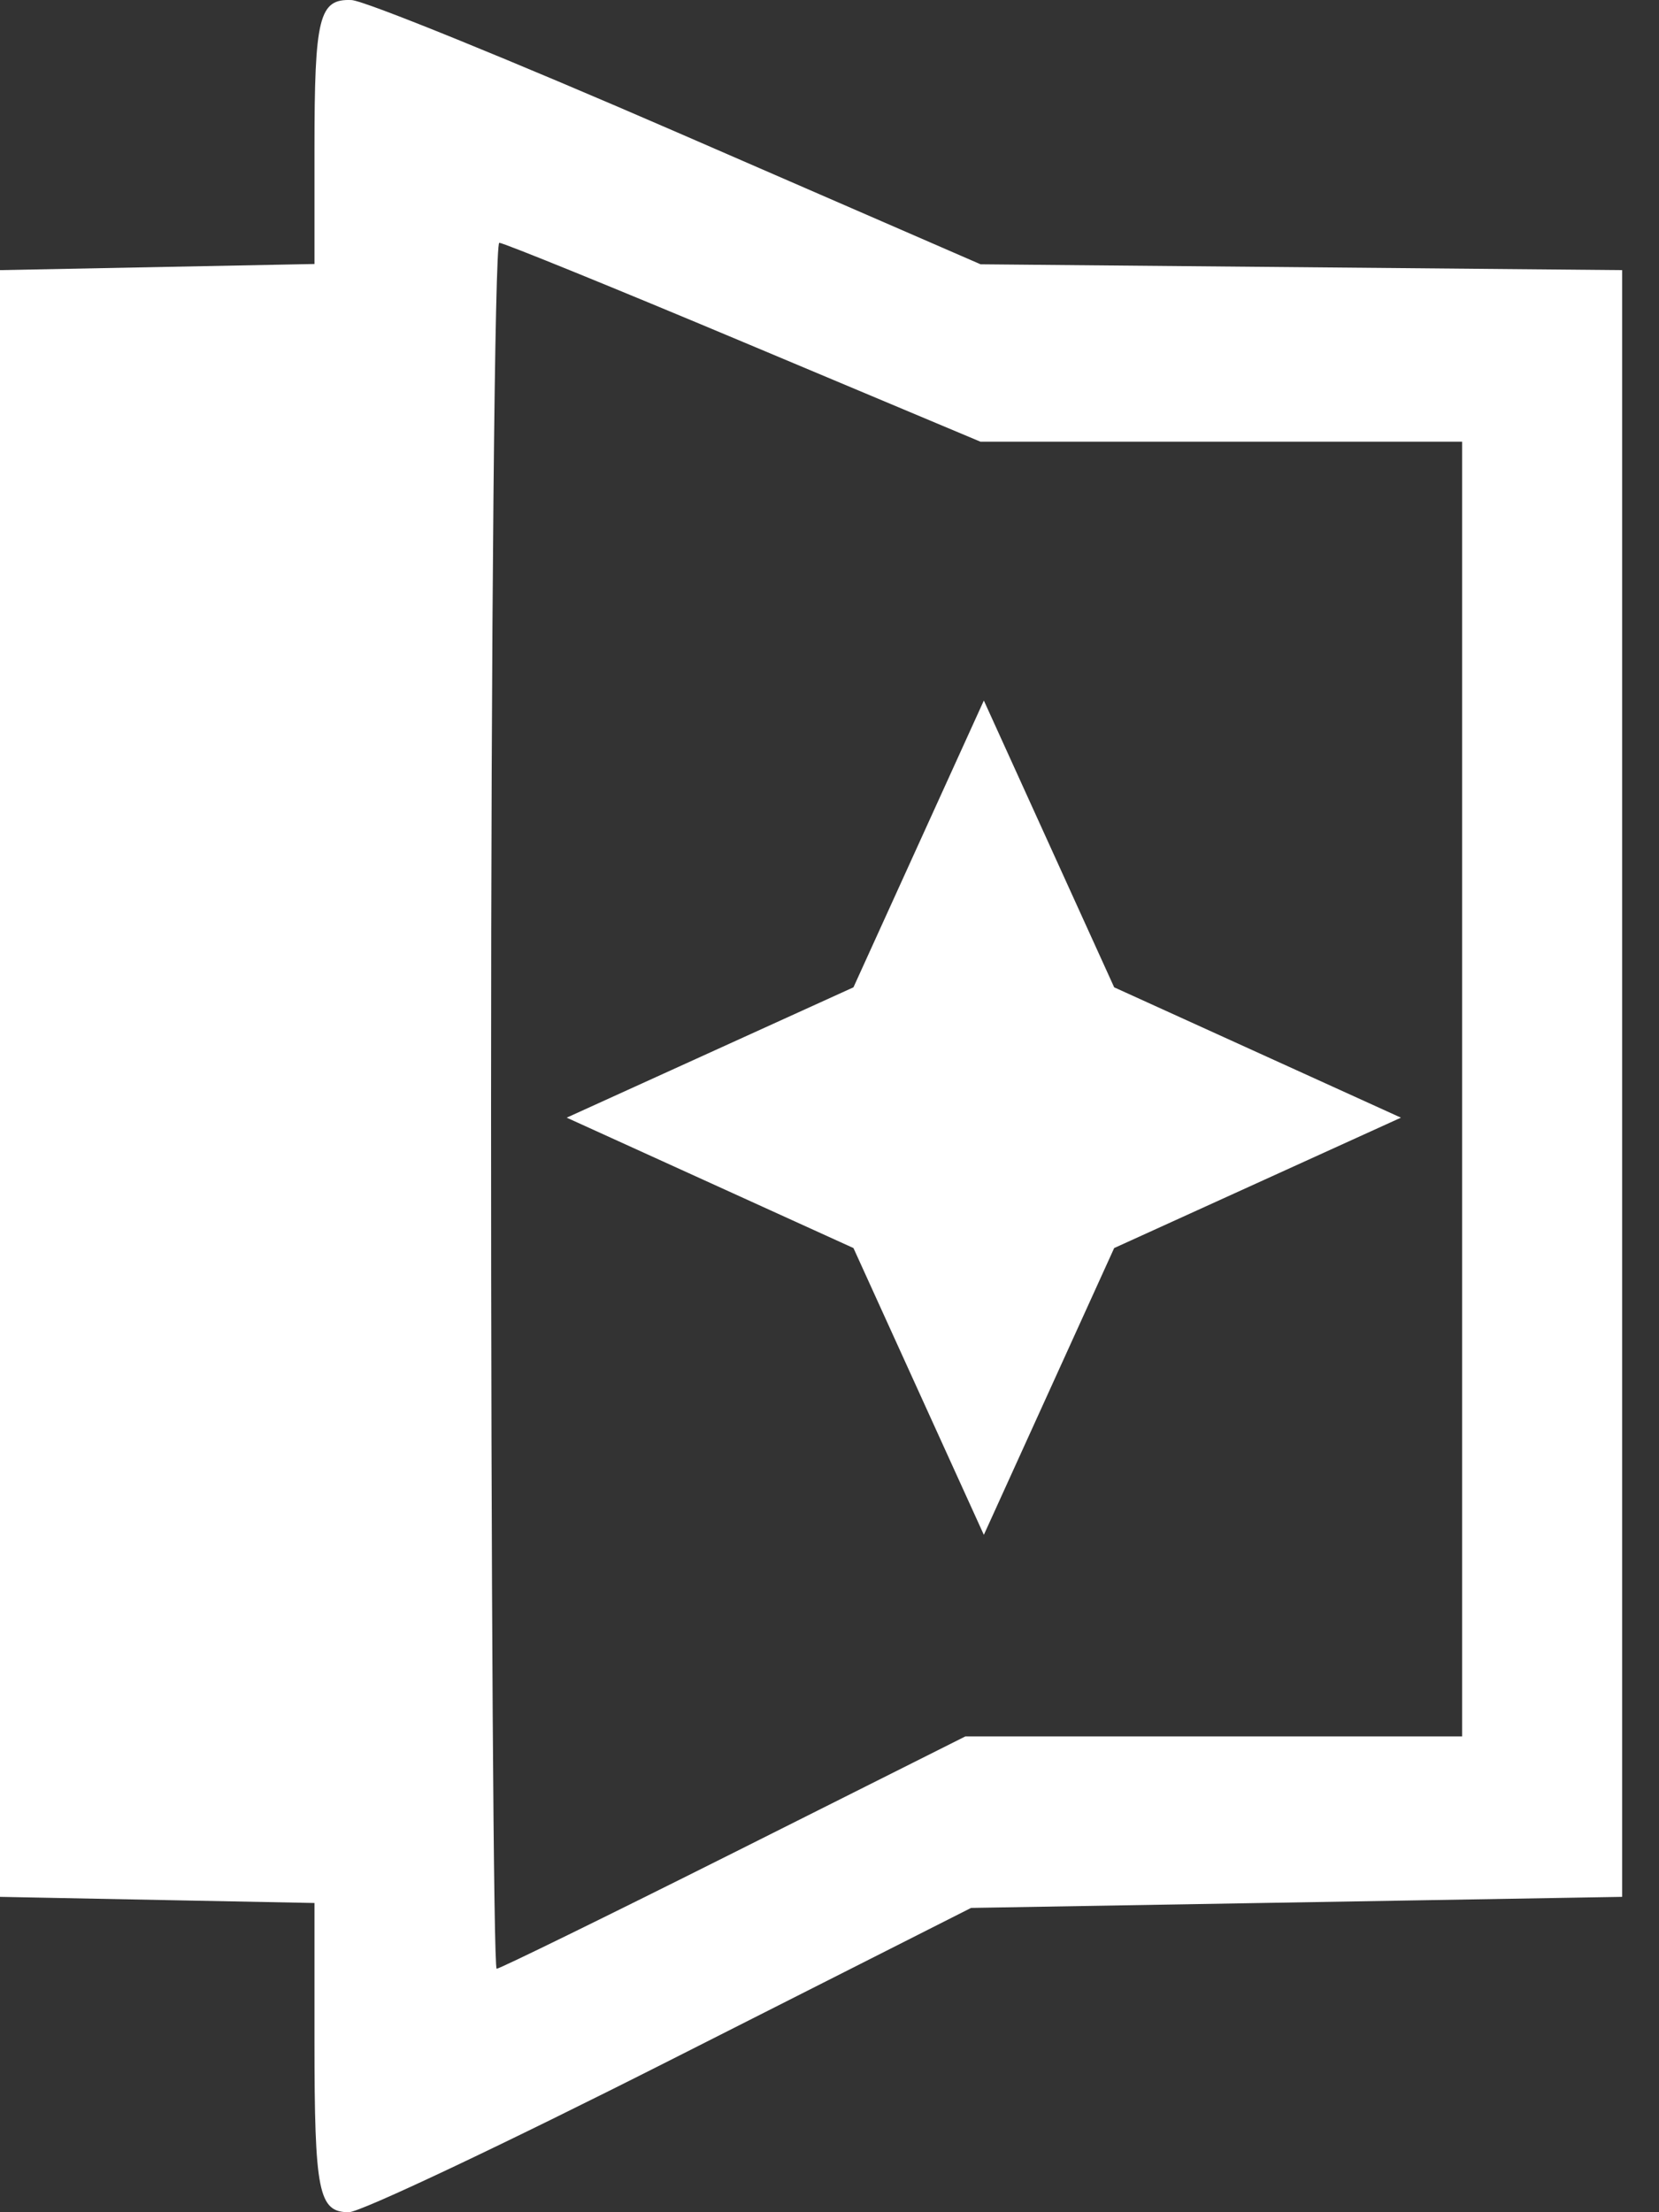
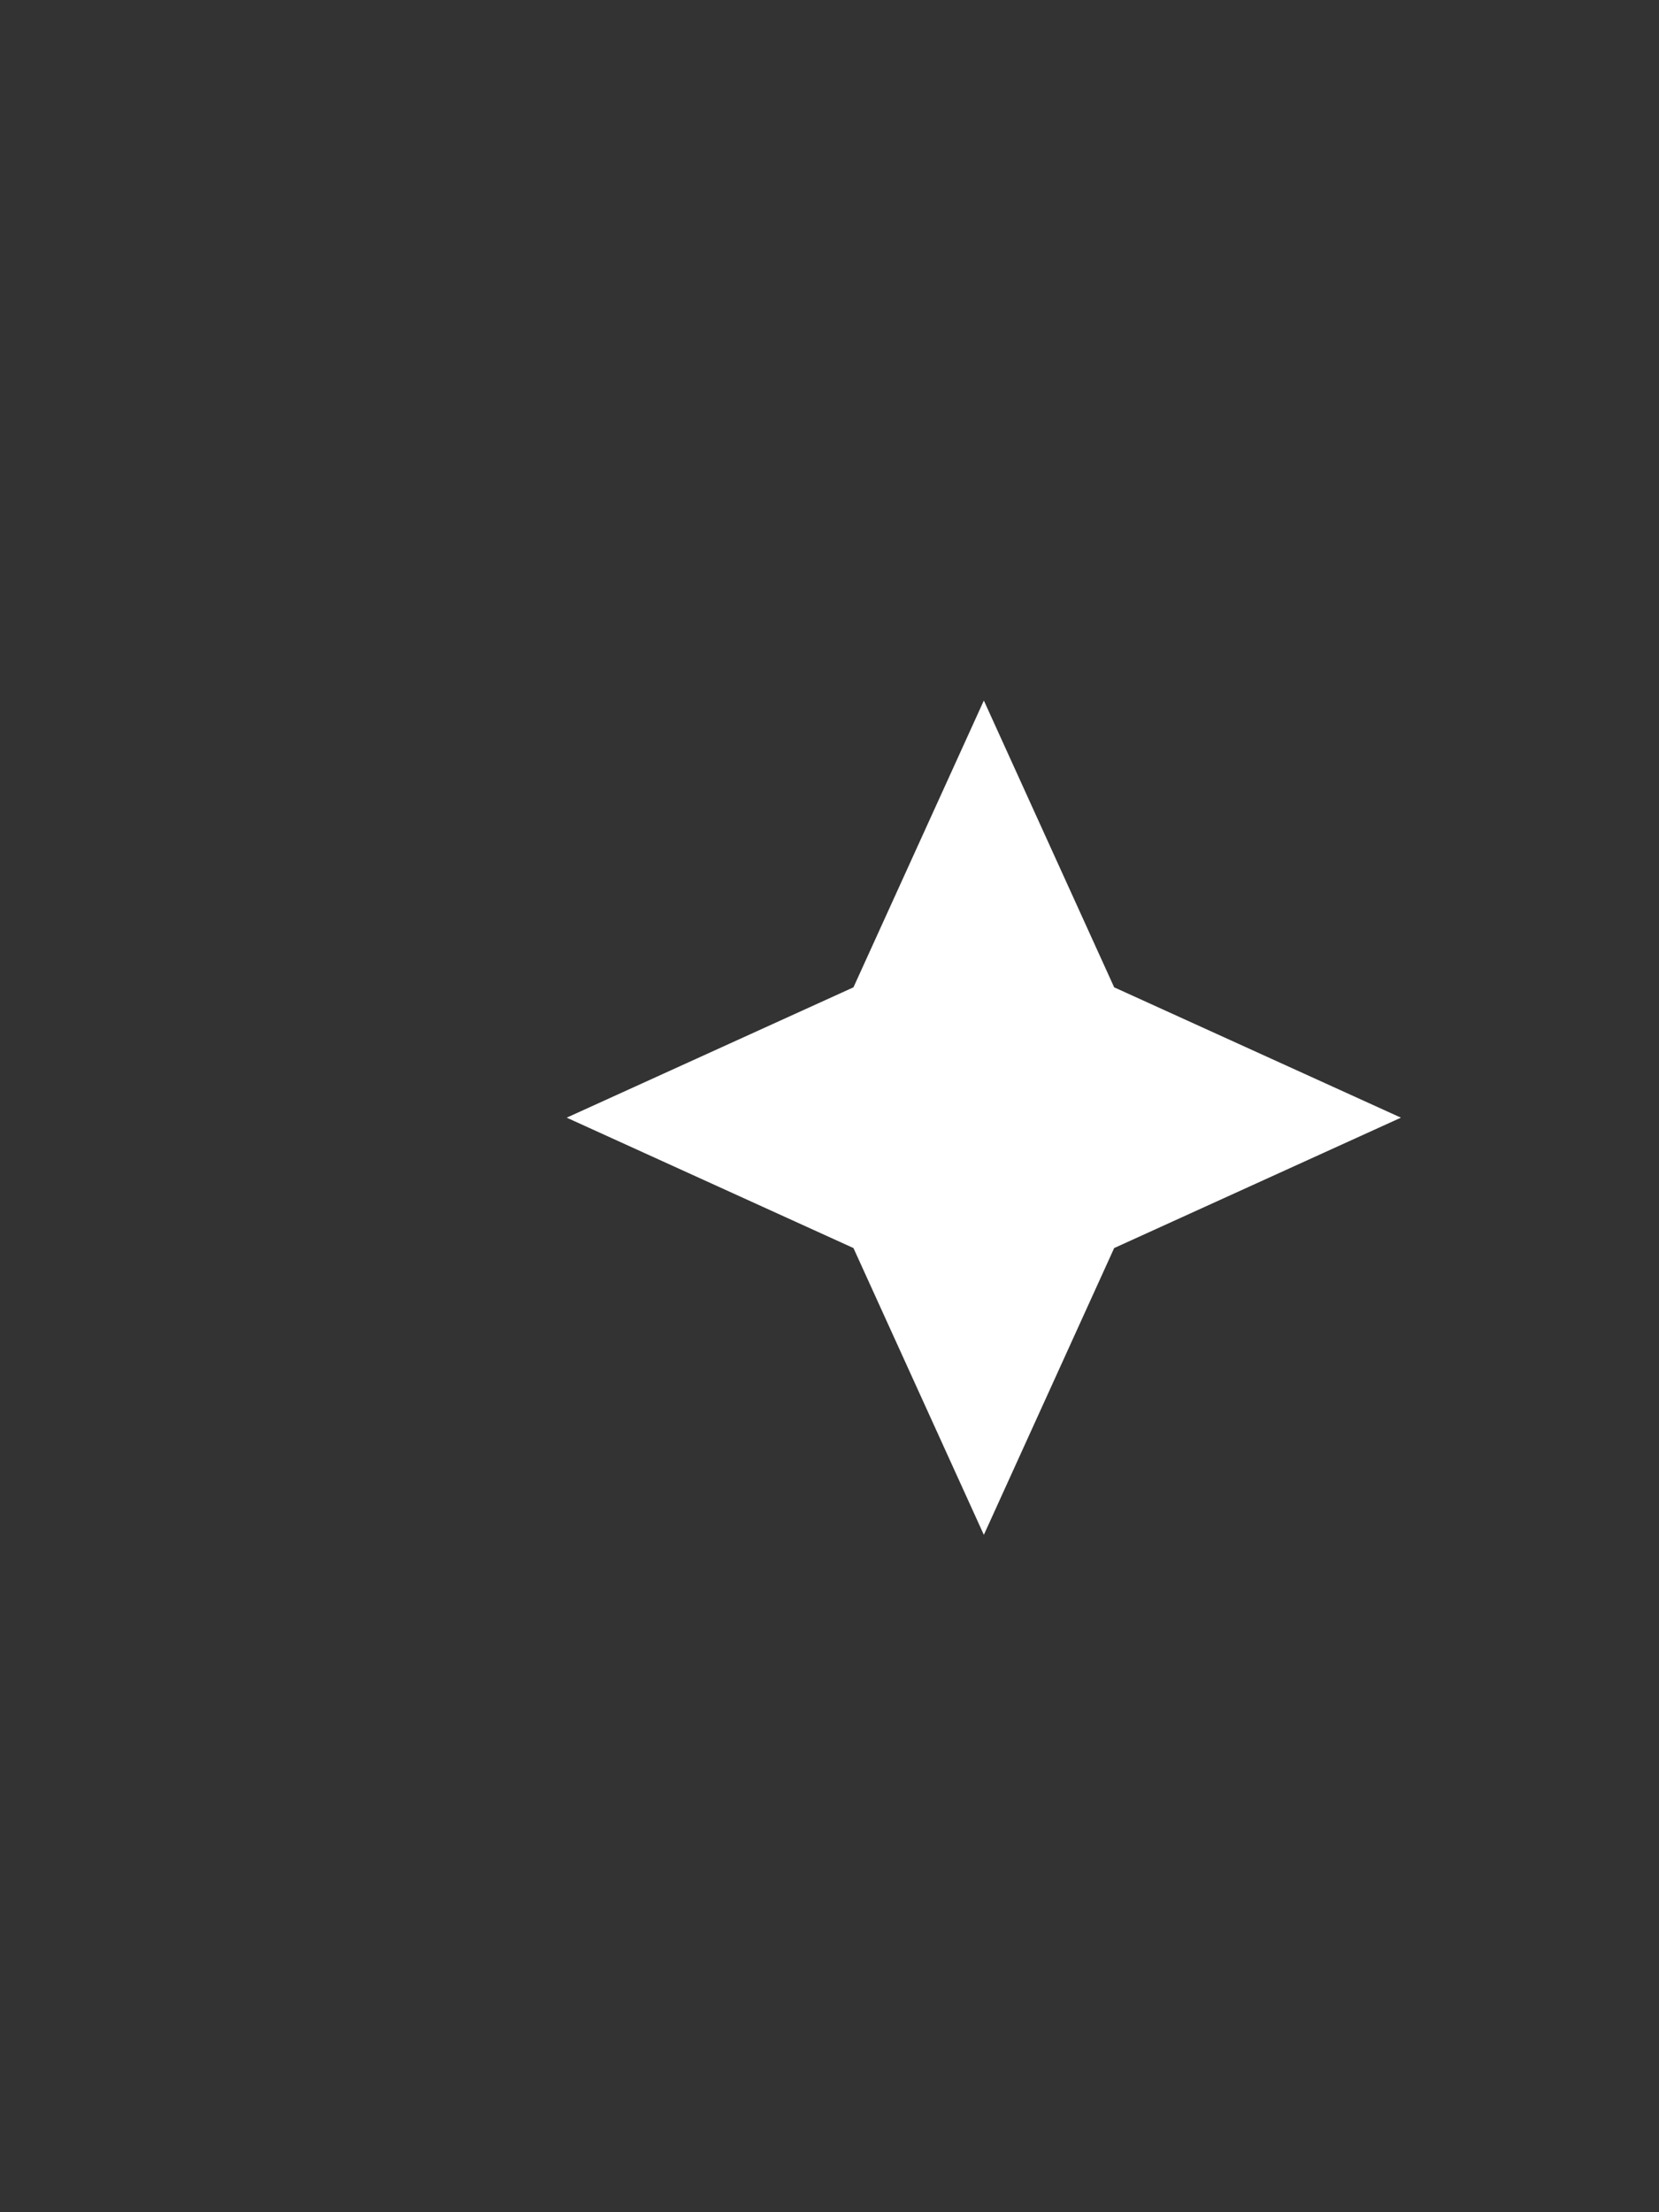
<svg xmlns="http://www.w3.org/2000/svg" width="27" height="36" viewBox="0 0 27 36" fill="none">
  <rect x="0" y="0" width="27" height="36" fill="#333333" stroke="none" />
  <path d="M13.89 20.31L9.223 18.188L13.89 16.067L16.012 11.4L18.133 16.067L22.8 18.188L18.133 20.31L16.012 24.977L13.89 20.31Z" fill="white" />
-   <path fill-rule="evenodd" clip-rule="evenodd" d="M11.032 2.159L15.959 4.301L26.4 4.396V30.868L15.804 31.048L10.911 33.524C8.221 34.886 5.865 36 5.678 36C5.183 36 5.118 35.678 5.118 33.199V30.968L-9.72748e-05 30.868V4.396L5.118 4.296V2.425C5.118 0.273 5.192 -0.022 5.721 0.001C5.933 0.01 8.323 0.982 11.032 2.159ZM7.992 17.992C7.992 25.718 8.033 32.038 8.083 32.038C8.133 32.038 9.87 31.187 11.943 30.148L15.711 28.257H23.796V7.188H15.957L12.109 5.572C9.993 4.683 8.2 3.954 8.126 3.951C8.052 3.948 7.992 10.267 7.992 17.992Z" fill="white" />
</svg>